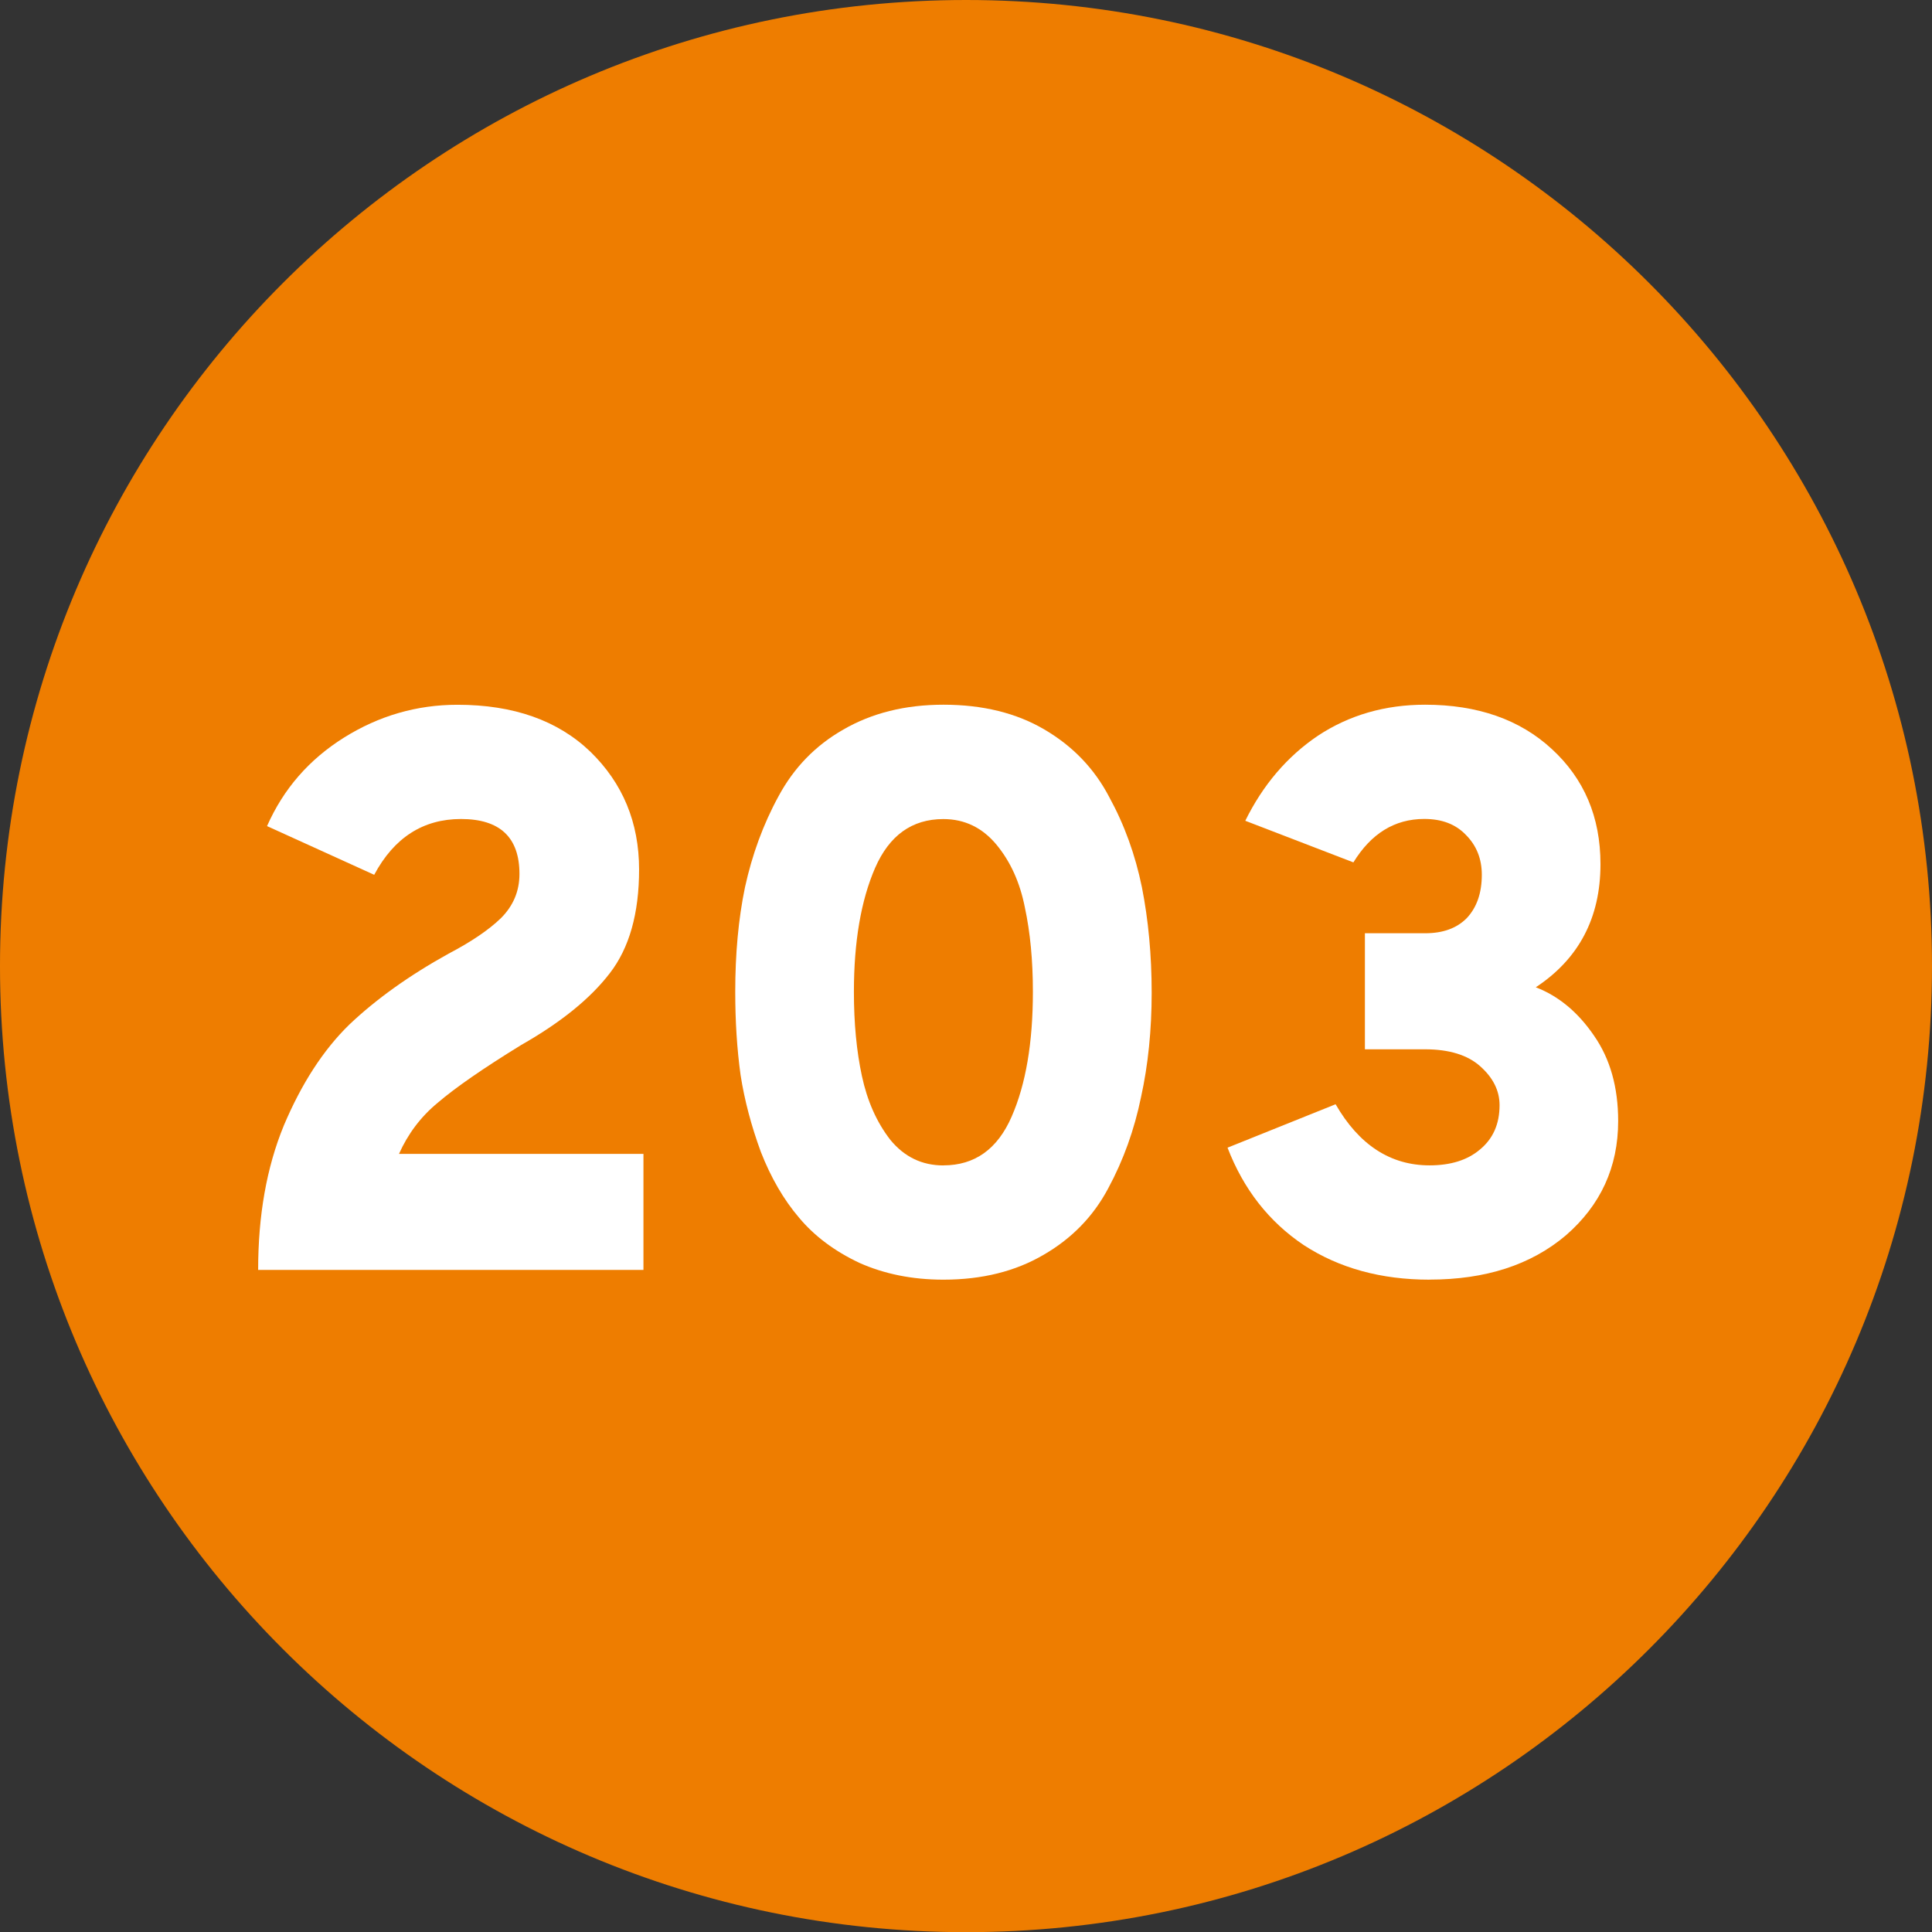
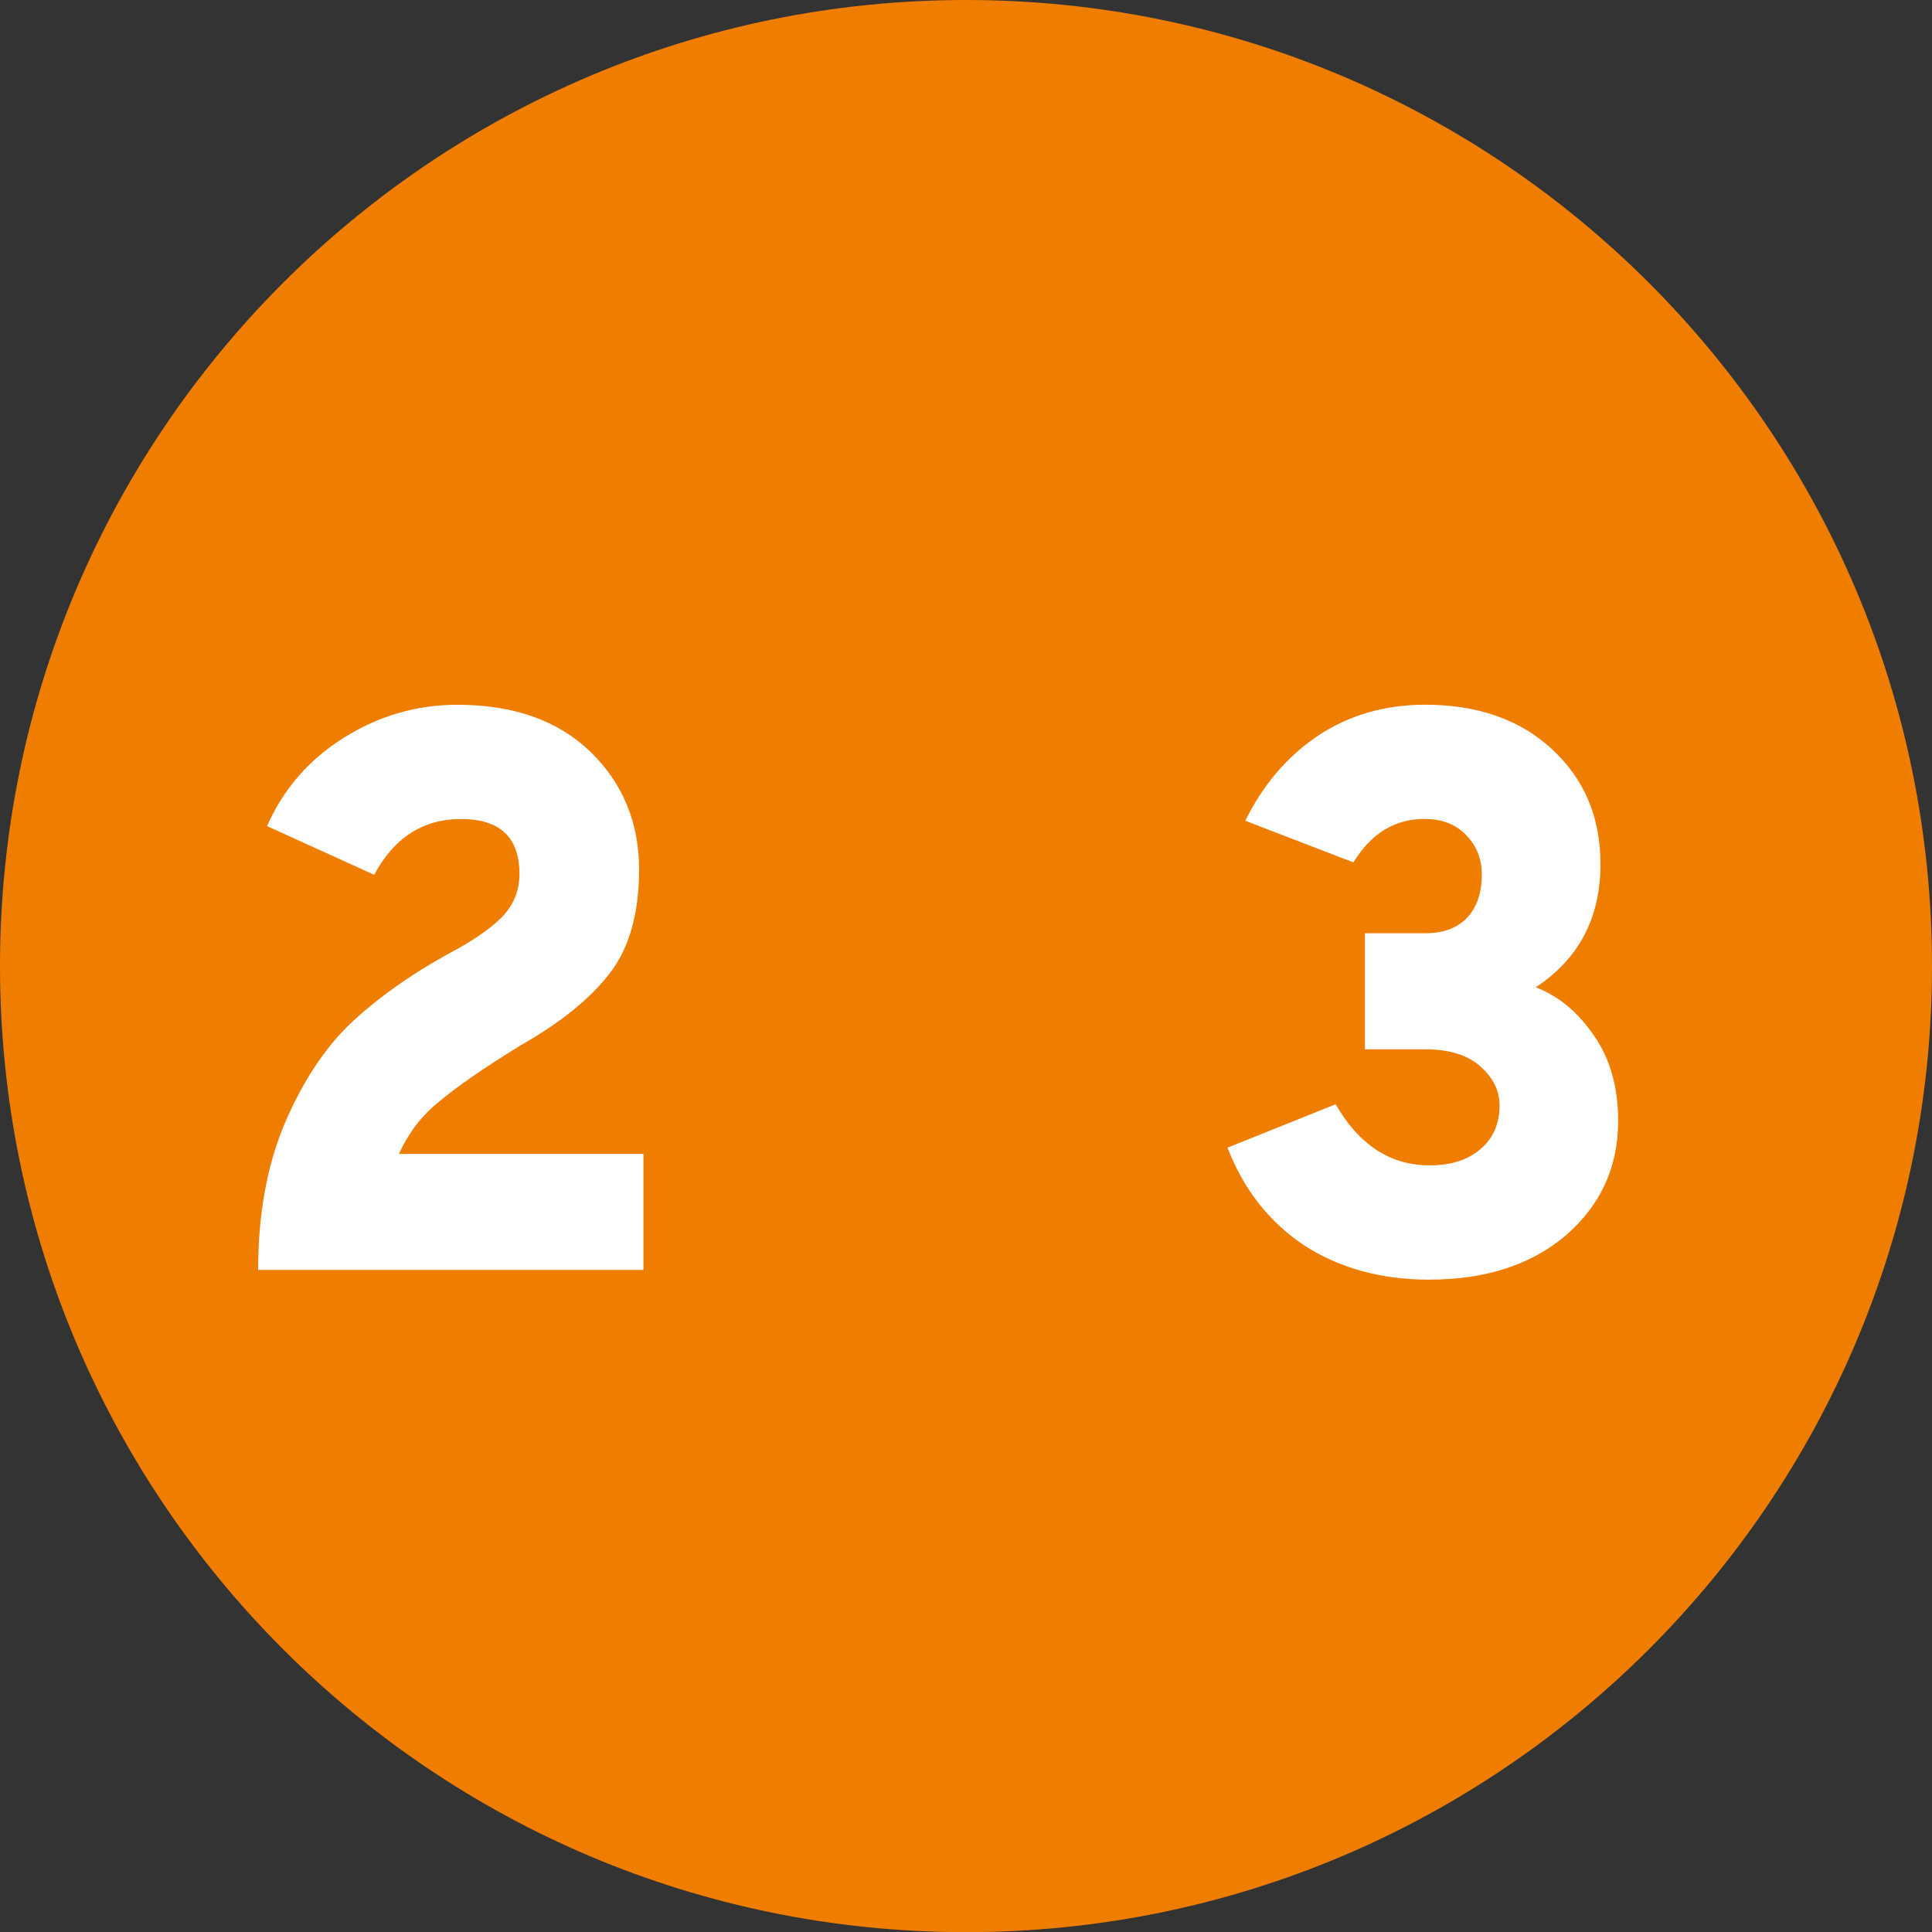
<svg xmlns="http://www.w3.org/2000/svg" width="12.029mm" height="12.03mm" viewBox="0 0 12.029 12.03" version="1.1" id="svg15401">
  <rect x="0" y="0" width="12.029" height="12.03" fill="#333333" stroke="none" />
  <defs id="defs15398" />
  <g id="layer1" transform="translate(-92.714,-104.136)">
    <path style="clip-rule:nonzero;fill:#ee7d00;fill-opacity:1;fill-rule:nonzero;stroke:none;stroke-width:0.353" d="m 98.729,116.166 c 3.321,0 6.014,-2.694 6.014,-6.015 0,-3.322 -2.693,-6.015 -6.014,-6.015 -3.322,0 -6.015,2.693 -6.015,6.015 0,3.321 2.693,6.015 6.015,6.015" id="path14952" />
    <g style="clip-rule:nonzero;fill:#ffffff;fill-opacity:1" id="g14960" transform="matrix(0.353,0,0,0.353,62.762,48.849)">
      <g id="use14954" transform="translate(88.544,179.019)">
        <path style="stroke:none" d="m 0.859,0 c 0,-0.957 0.148,-1.805 0.453,-2.547 0.312,-0.738 0.695,-1.332 1.156,-1.781 0.469,-0.445 1.051,-0.863 1.75,-1.25 0.395,-0.207 0.703,-0.414 0.922,-0.625 0.219,-0.219 0.328,-0.477 0.328,-0.781 0,-0.645 -0.344,-0.969 -1.031,-0.969 -0.668,0 -1.18,0.328 -1.531,0.984 L 1.016,-7.828 c 0.289,-0.656 0.742,-1.176 1.359,-1.562 0.613,-0.383 1.281,-0.578 2,-0.578 0.988,0 1.77,0.277 2.344,0.828 0.57,0.555 0.859,1.246 0.859,2.078 0,0.773 -0.172,1.383 -0.516,1.828 -0.344,0.449 -0.867,0.871 -1.562,1.266 -0.68,0.418 -1.168,0.758 -1.469,1.016 -0.305,0.25 -0.531,0.555 -0.688,0.906 h 4.312 V 0 Z m 0,0" id="path15405" />
      </g>
      <g id="use14956" transform="translate(96.818,179.019)">
-         <path style="stroke:none" d="M 4.672,0.172 C 4.117,0.172 3.625,0.07 3.188,-0.125 2.75,-0.332 2.395,-0.598 2.125,-0.922 1.852,-1.242 1.629,-1.629 1.453,-2.078 1.285,-2.535 1.164,-2.988 1.094,-3.438 1.031,-3.895 1,-4.383 1,-4.906 1,-5.57 1.055,-6.188 1.172,-6.75 c 0.125,-0.57 0.32,-1.109 0.594,-1.609 0.27,-0.5 0.648,-0.891 1.141,-1.172 0.5,-0.289 1.086,-0.438 1.766,-0.438 0.695,0 1.289,0.148 1.781,0.438 0.5,0.293 0.879,0.688 1.141,1.188 0.27,0.492 0.461,1.023 0.578,1.594 0.113,0.574 0.172,1.195 0.172,1.859 0,0.656 -0.062,1.273 -0.188,1.844 C 8.039,-2.473 7.848,-1.938 7.578,-1.438 7.316,-0.945 6.938,-0.555 6.438,-0.266 5.945,0.023 5.359,0.172 4.672,0.172 Z m 0,-2.016 c 0.551,0 0.953,-0.285 1.203,-0.859 0.25,-0.57 0.375,-1.305 0.375,-2.203 0,-0.551 -0.047,-1.047 -0.141,-1.484 -0.086,-0.438 -0.25,-0.805 -0.5,-1.109 -0.25,-0.301 -0.562,-0.453 -0.938,-0.453 -0.555,0 -0.953,0.289 -1.203,0.859 -0.25,0.574 -0.375,1.305 -0.375,2.188 0,0.555 0.047,1.047 0.141,1.484 0.094,0.438 0.258,0.812 0.5,1.125 0.25,0.305 0.562,0.453 0.938,0.453 z m 0,0" id="path15409" />
-       </g>
+         </g>
      <g id="use14958" transform="translate(105.876,179.019)">
        <path style="stroke:none" d="M 4.188,0.172 C 3.332,0.172 2.594,-0.031 1.969,-0.438 1.352,-0.852 0.906,-1.426 0.625,-2.156 L 2.531,-2.922 C 2.945,-2.203 3.5,-1.844 4.188,-1.844 c 0.375,0 0.672,-0.094 0.891,-0.281 0.227,-0.188 0.344,-0.445 0.344,-0.781 0,-0.258 -0.117,-0.488 -0.344,-0.688 -0.219,-0.195 -0.543,-0.297 -0.969,-0.297 h -1.062 V -5.938 h 1.062 c 0.312,0 0.555,-0.086 0.734,-0.266 0.176,-0.188 0.266,-0.441 0.266,-0.766 0,-0.281 -0.094,-0.516 -0.281,-0.703 -0.18,-0.188 -0.422,-0.281 -0.734,-0.281 -0.523,0 -0.938,0.258 -1.25,0.766 L 0.938,-7.922 c 0.312,-0.633 0.738,-1.133 1.281,-1.5 0.551,-0.363 1.18,-0.547 1.891,-0.547 0.926,0 1.672,0.262 2.234,0.781 0.57,0.523 0.859,1.199 0.859,2.031 0,0.949 -0.383,1.672 -1.141,2.172 0.406,0.156 0.75,0.445 1.031,0.859 0.281,0.406 0.422,0.906 0.422,1.5 0,0.812 -0.309,1.484 -0.922,2.016 -0.617,0.523 -1.418,0.781 -2.406,0.781 z m 0,0" id="path15413" />
      </g>
    </g>
  </g>
</svg>